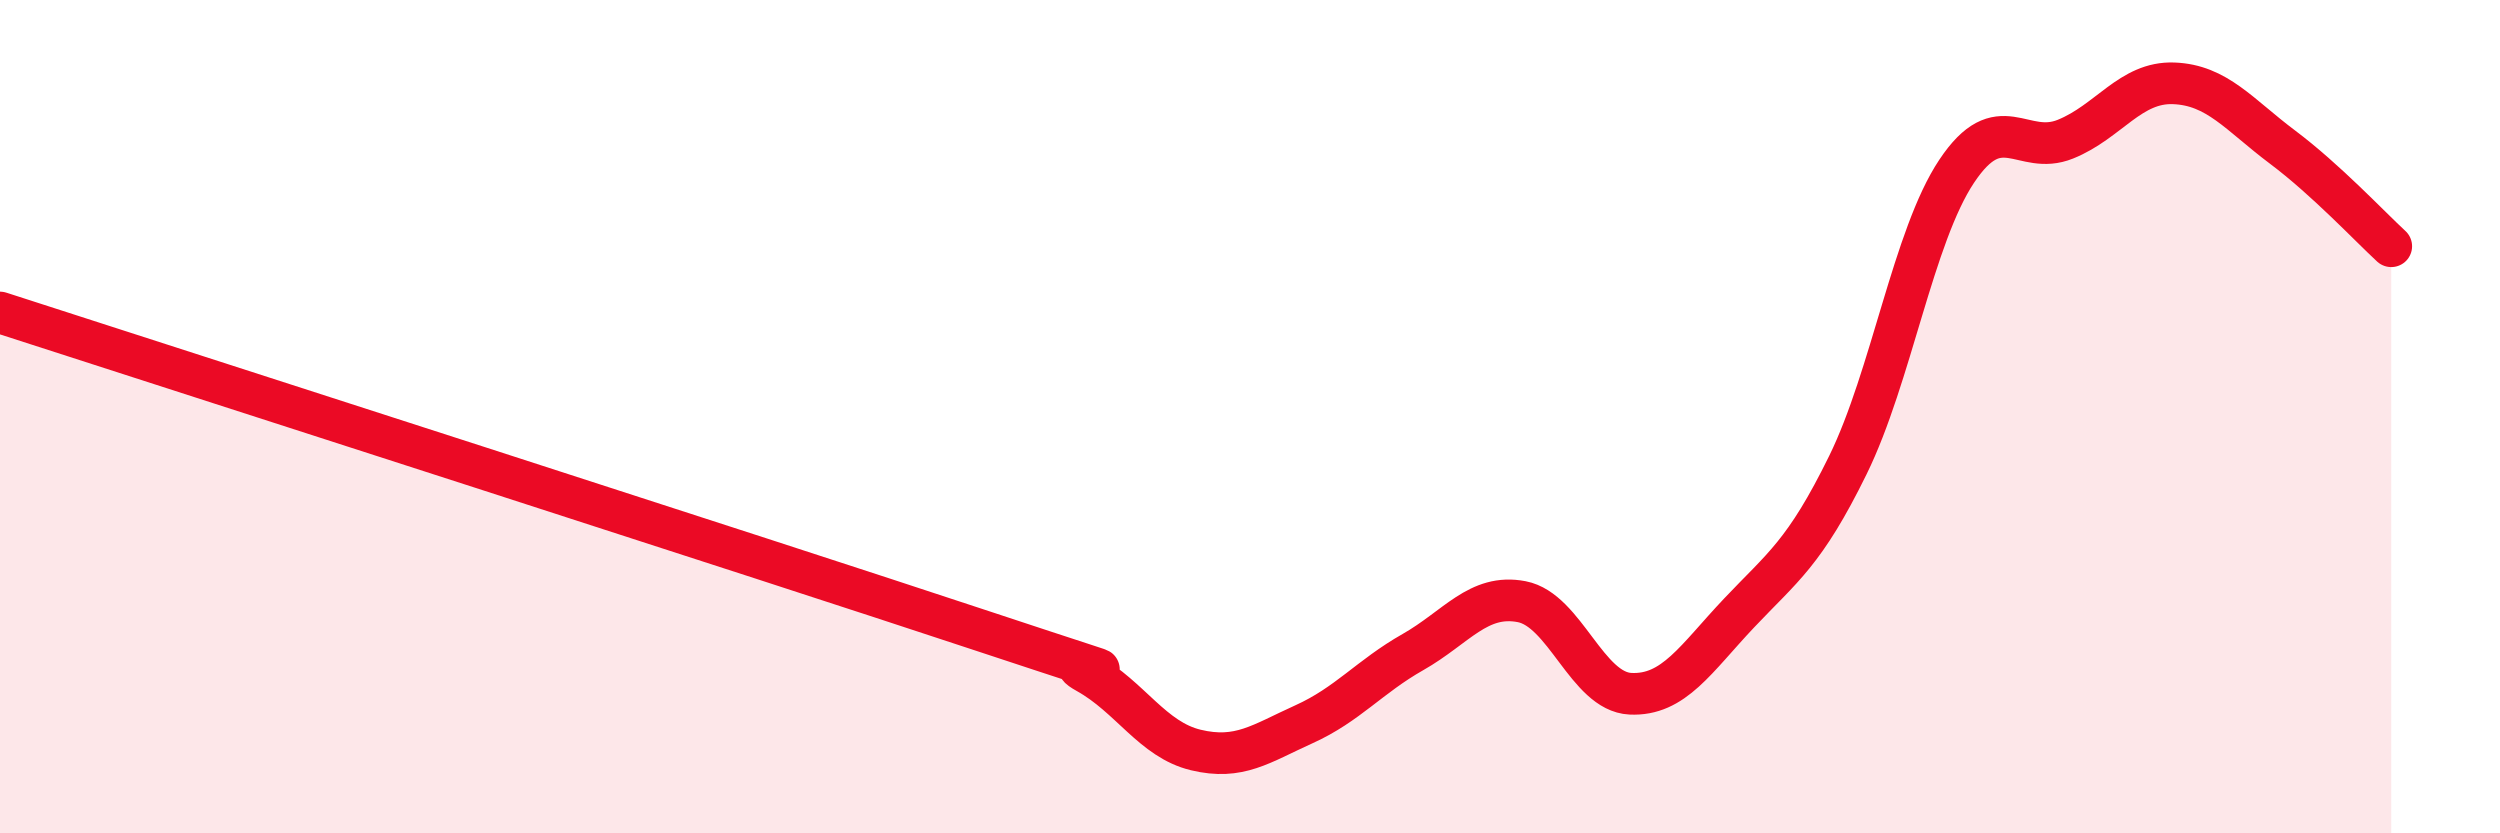
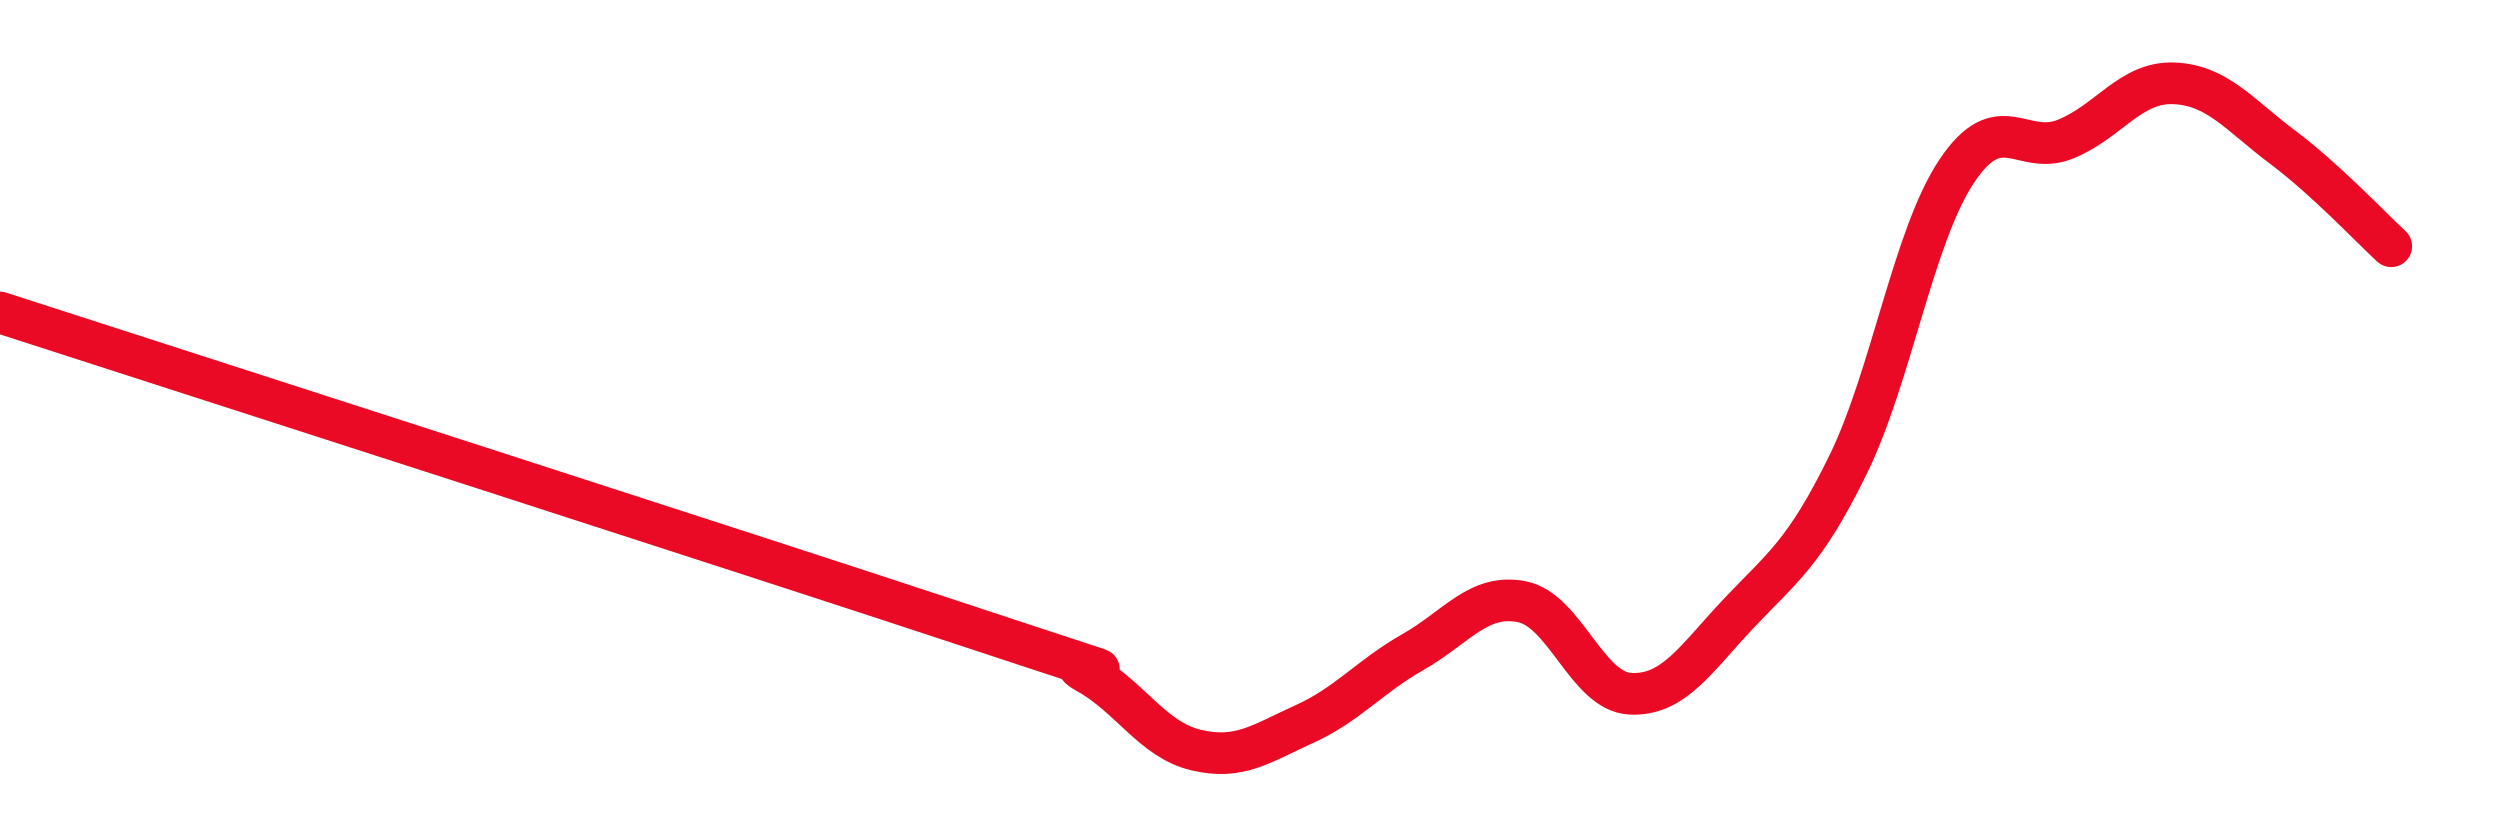
<svg xmlns="http://www.w3.org/2000/svg" width="60" height="20" viewBox="0 0 60 20">
-   <path d="M 0,7.5 C 4.7,9.02 18.26,13.38 23.48,15.11 C 28.7,16.84 25.05,15.57 26.09,16.15 C 27.13,16.73 27.66,17.75 28.7,18 C 29.74,18.25 30.26,17.85 31.3,17.38 C 32.34,16.91 32.87,16.24 33.91,15.65 C 34.95,15.06 35.48,14.24 36.52,14.44 C 37.56,14.64 38.09,16.6 39.13,16.65 C 40.17,16.7 40.7,15.81 41.74,14.71 C 42.78,13.61 43.31,13.28 44.35,11.16 C 45.39,9.04 45.92,5.67 46.96,4.11 C 48,2.55 48.53,3.76 49.57,3.34 C 50.61,2.92 51.13,1.96 52.17,2 C 53.21,2.04 53.74,2.75 54.78,3.53 C 55.82,4.31 56.87,5.43 57.39,5.91L57.39 20L0 20Z" fill="#EB0A25" opacity="0.1" stroke-linecap="round" stroke-linejoin="round" />
  <path d="M 0,7.5 C 4.7,9.02 18.26,13.38 23.48,15.11 C 28.7,16.84 25.05,15.57 26.09,16.15 C 27.13,16.73 27.66,17.75 28.7,18 C 29.74,18.25 30.26,17.85 31.3,17.38 C 32.34,16.91 32.87,16.24 33.91,15.65 C 34.95,15.06 35.48,14.24 36.52,14.44 C 37.56,14.64 38.09,16.6 39.13,16.65 C 40.17,16.7 40.7,15.81 41.74,14.71 C 42.78,13.61 43.31,13.28 44.35,11.16 C 45.39,9.04 45.92,5.67 46.96,4.11 C 48,2.55 48.53,3.76 49.57,3.34 C 50.61,2.92 51.13,1.96 52.17,2 C 53.21,2.04 53.74,2.75 54.78,3.53 C 55.82,4.31 56.87,5.43 57.39,5.91" stroke="#EB0A25" stroke-width="1" fill="none" stroke-linecap="round" stroke-linejoin="round" />
</svg>